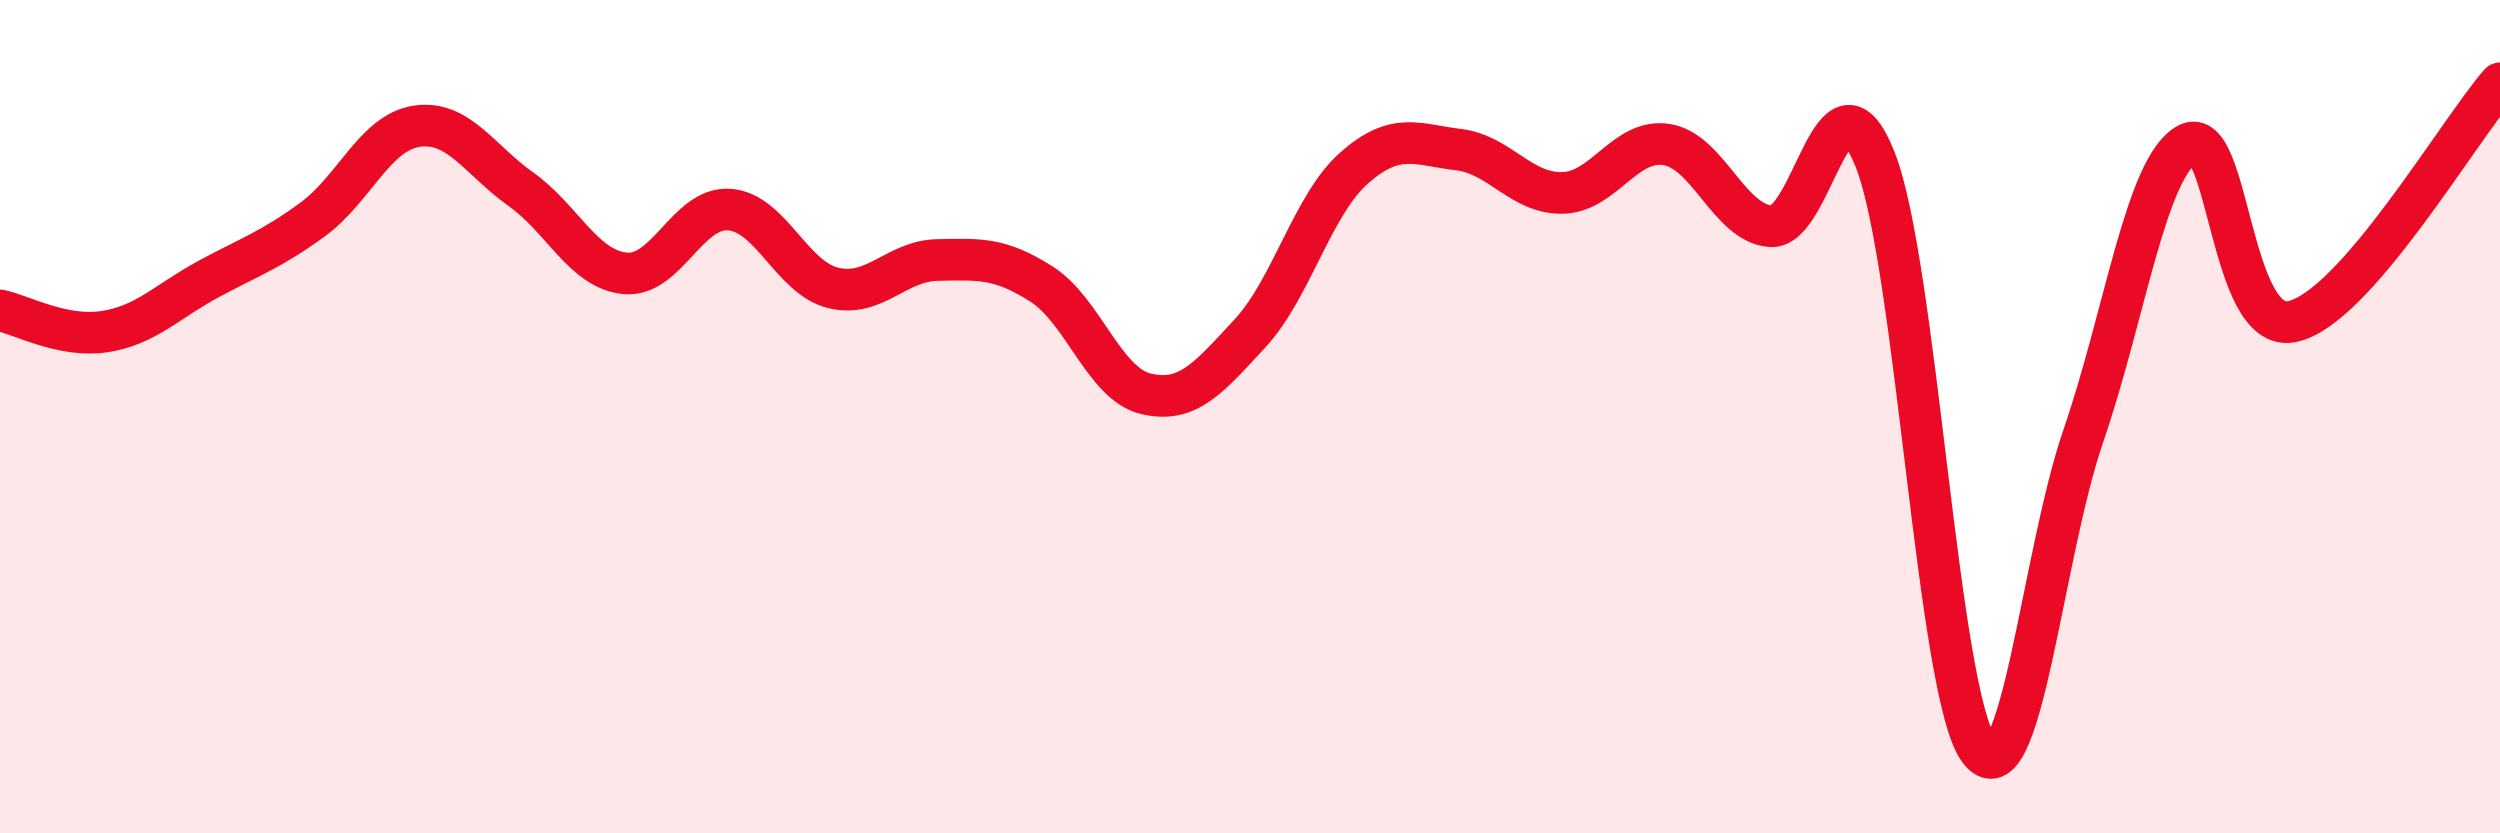
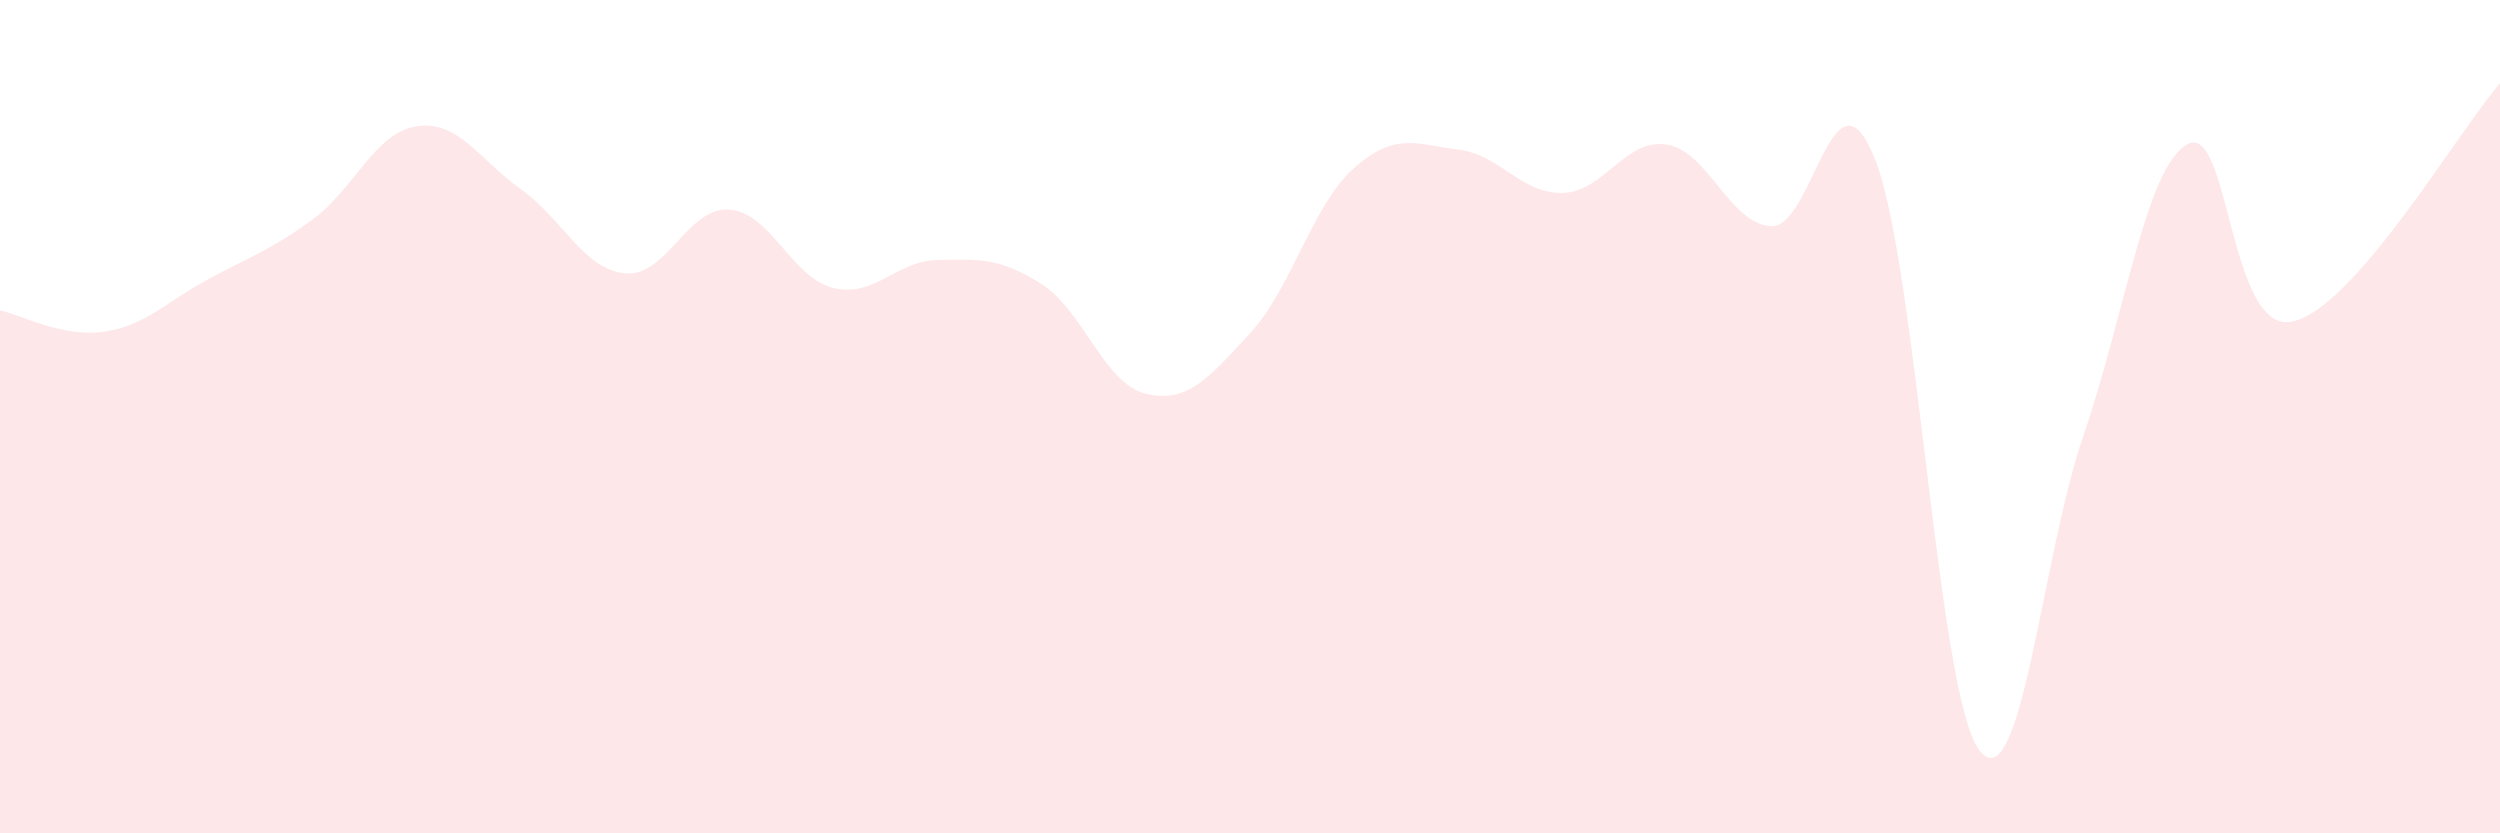
<svg xmlns="http://www.w3.org/2000/svg" width="60" height="20" viewBox="0 0 60 20">
  <path d="M 0,7.45 C 0.5,7.55 1.5,8.11 2.5,7.96 C 3.5,7.81 4,7.24 5,6.7 C 6,6.16 6.5,6 7.5,5.27 C 8.5,4.54 9,3.18 10,3.03 C 11,2.88 11.5,3.83 12.5,4.54 C 13.5,5.25 14,6.46 15,6.56 C 16,6.66 16.5,4.96 17.5,5.03 C 18.5,5.1 19,6.67 20,6.91 C 21,7.15 21.5,6.26 22.5,6.24 C 23.5,6.22 24,6.18 25,6.82 C 26,7.46 26.5,9.21 27.5,9.45 C 28.5,9.69 29,9.08 30,8 C 31,6.92 31.5,4.91 32.5,4.03 C 33.5,3.15 34,3.47 35,3.59 C 36,3.71 36.5,4.65 37.5,4.63 C 38.5,4.61 39,3.31 40,3.47 C 41,3.63 41.5,5.36 42.5,5.43 C 43.5,5.5 44,1.31 45,3.82 C 46,6.33 46.5,16.67 47.5,18 C 48.5,19.33 49,13.37 50,10.46 C 51,7.55 51.5,4.01 52.5,3.46 C 53.5,2.91 53.5,8.01 55,7.72 C 56.5,7.43 59,3.14 60,2L60 20L0 20Z" fill="#EB0A25" opacity="0.1" stroke-linecap="round" stroke-linejoin="round" />
-   <path d="M 0,7.45 C 0.5,7.55 1.5,8.11 2.5,7.96 C 3.5,7.81 4,7.24 5,6.7 C 6,6.16 6.5,6 7.5,5.27 C 8.5,4.54 9,3.18 10,3.03 C 11,2.88 11.5,3.83 12.5,4.54 C 13.5,5.25 14,6.46 15,6.56 C 16,6.66 16.5,4.96 17.5,5.03 C 18.5,5.1 19,6.67 20,6.91 C 21,7.15 21.5,6.26 22.5,6.24 C 23.5,6.22 24,6.18 25,6.82 C 26,7.46 26.5,9.21 27.5,9.45 C 28.5,9.69 29,9.08 30,8 C 31,6.92 31.5,4.91 32.5,4.03 C 33.5,3.15 34,3.47 35,3.59 C 36,3.71 36.5,4.65 37.5,4.63 C 38.5,4.61 39,3.31 40,3.47 C 41,3.63 41.5,5.36 42.5,5.43 C 43.5,5.5 44,1.31 45,3.82 C 46,6.33 46.5,16.67 47.5,18 C 48.5,19.33 49,13.37 50,10.46 C 51,7.55 51.5,4.01 52.5,3.46 C 53.5,2.91 53.5,8.01 55,7.72 C 56.5,7.43 59,3.14 60,2" stroke="#EB0A25" stroke-width="1" fill="none" stroke-linecap="round" stroke-linejoin="round" />
</svg>